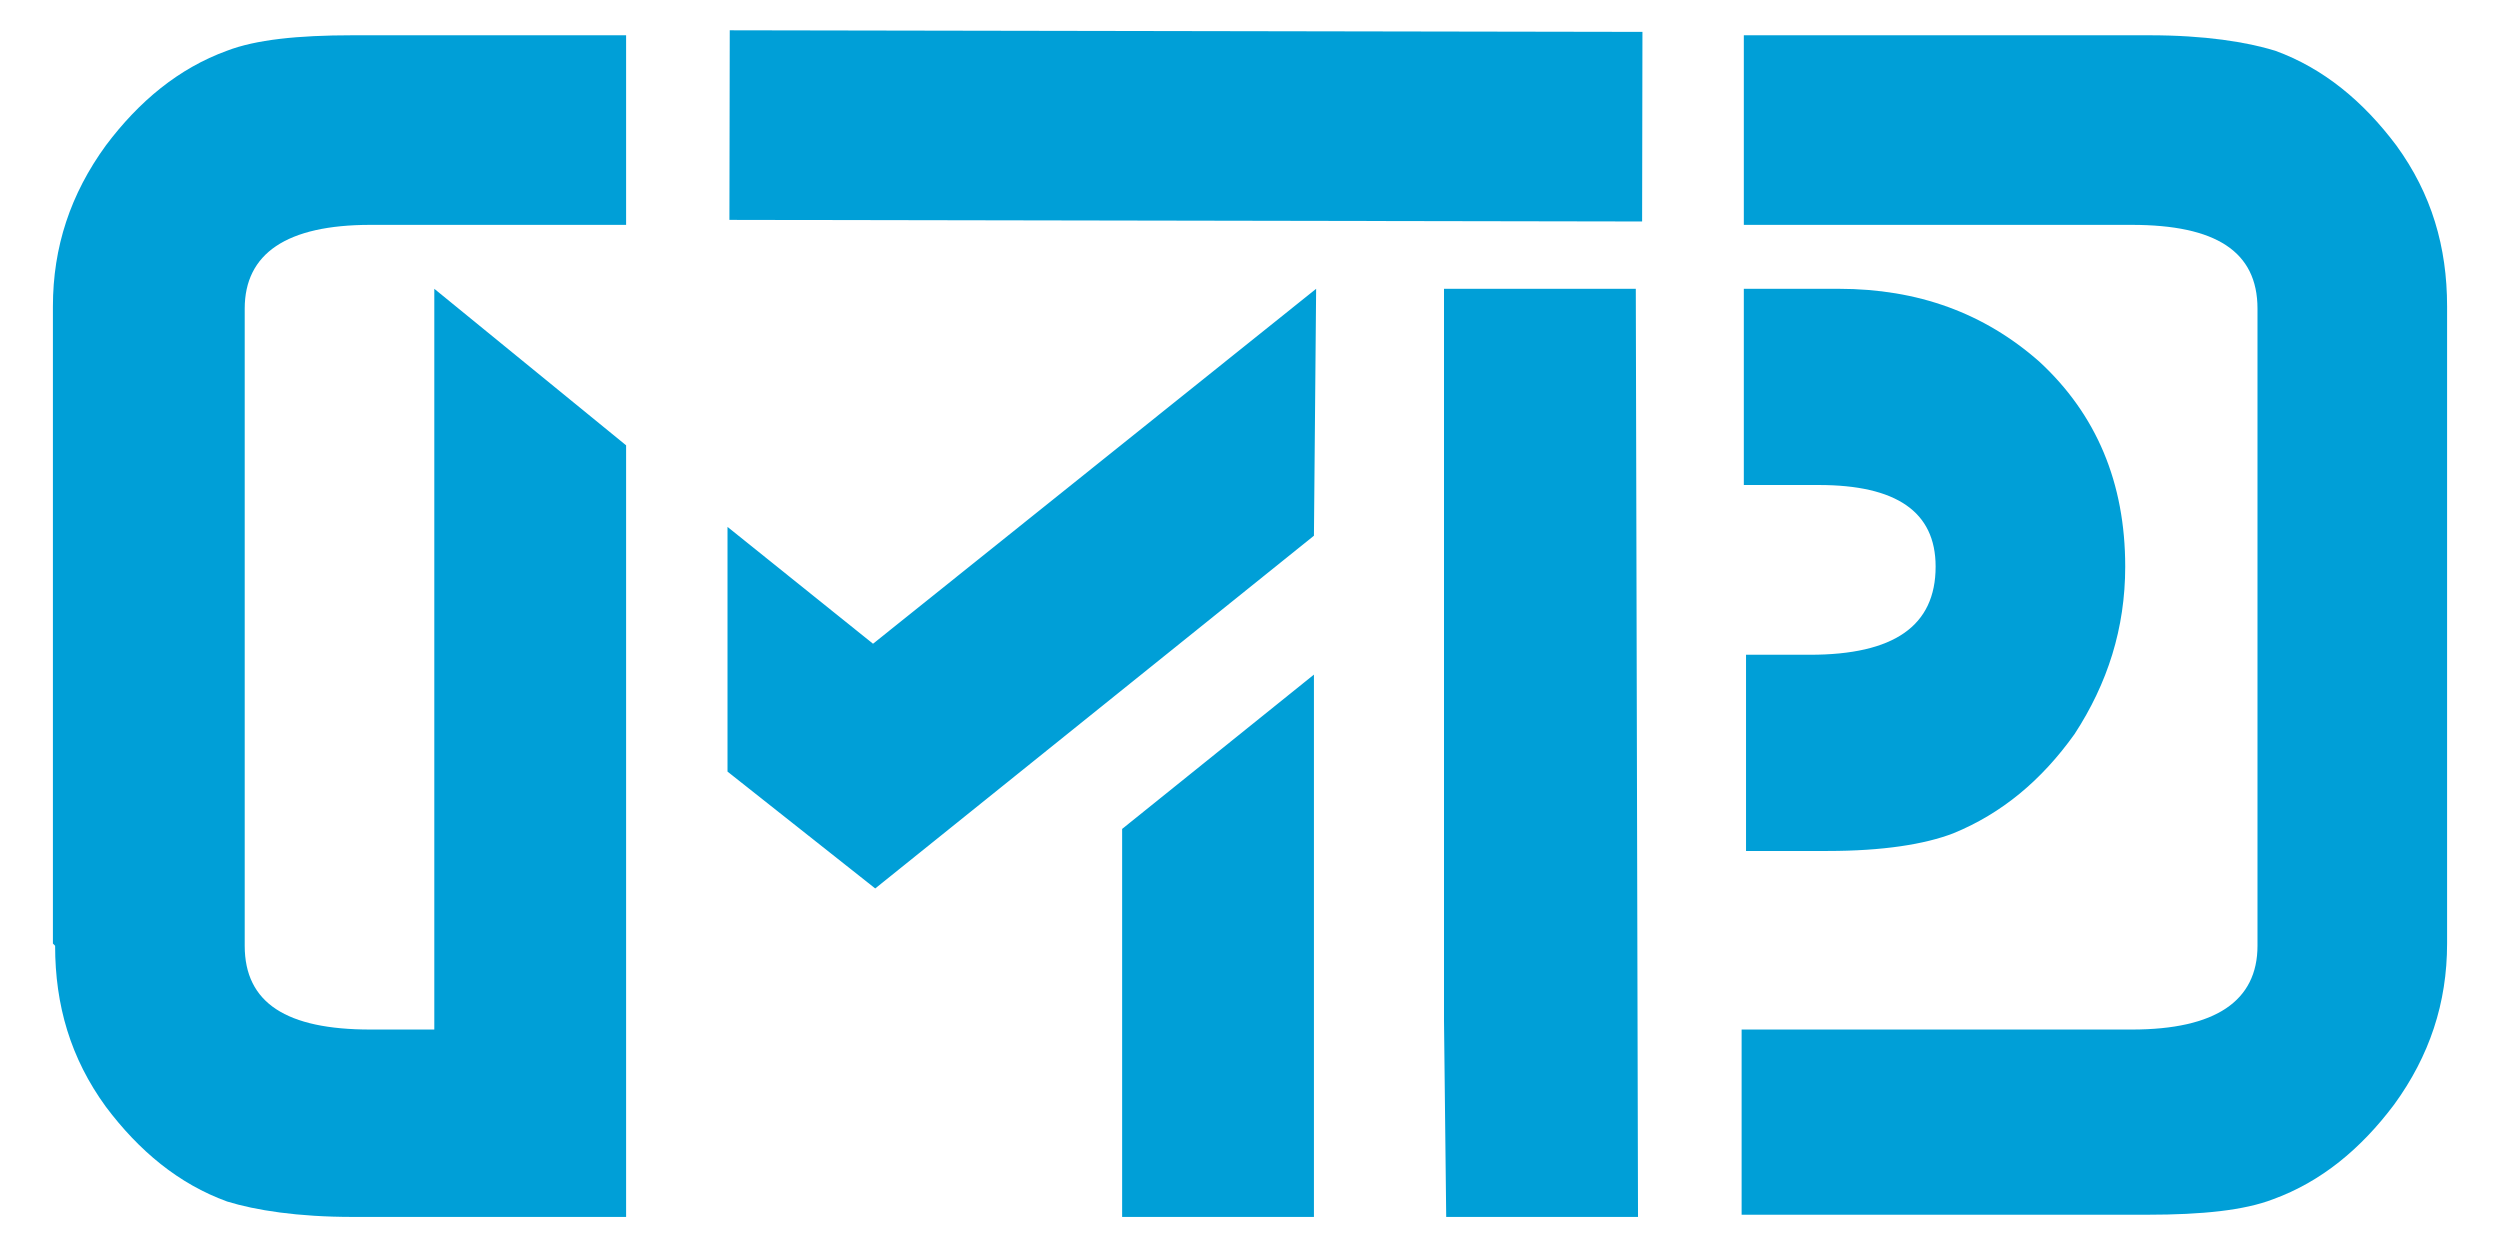
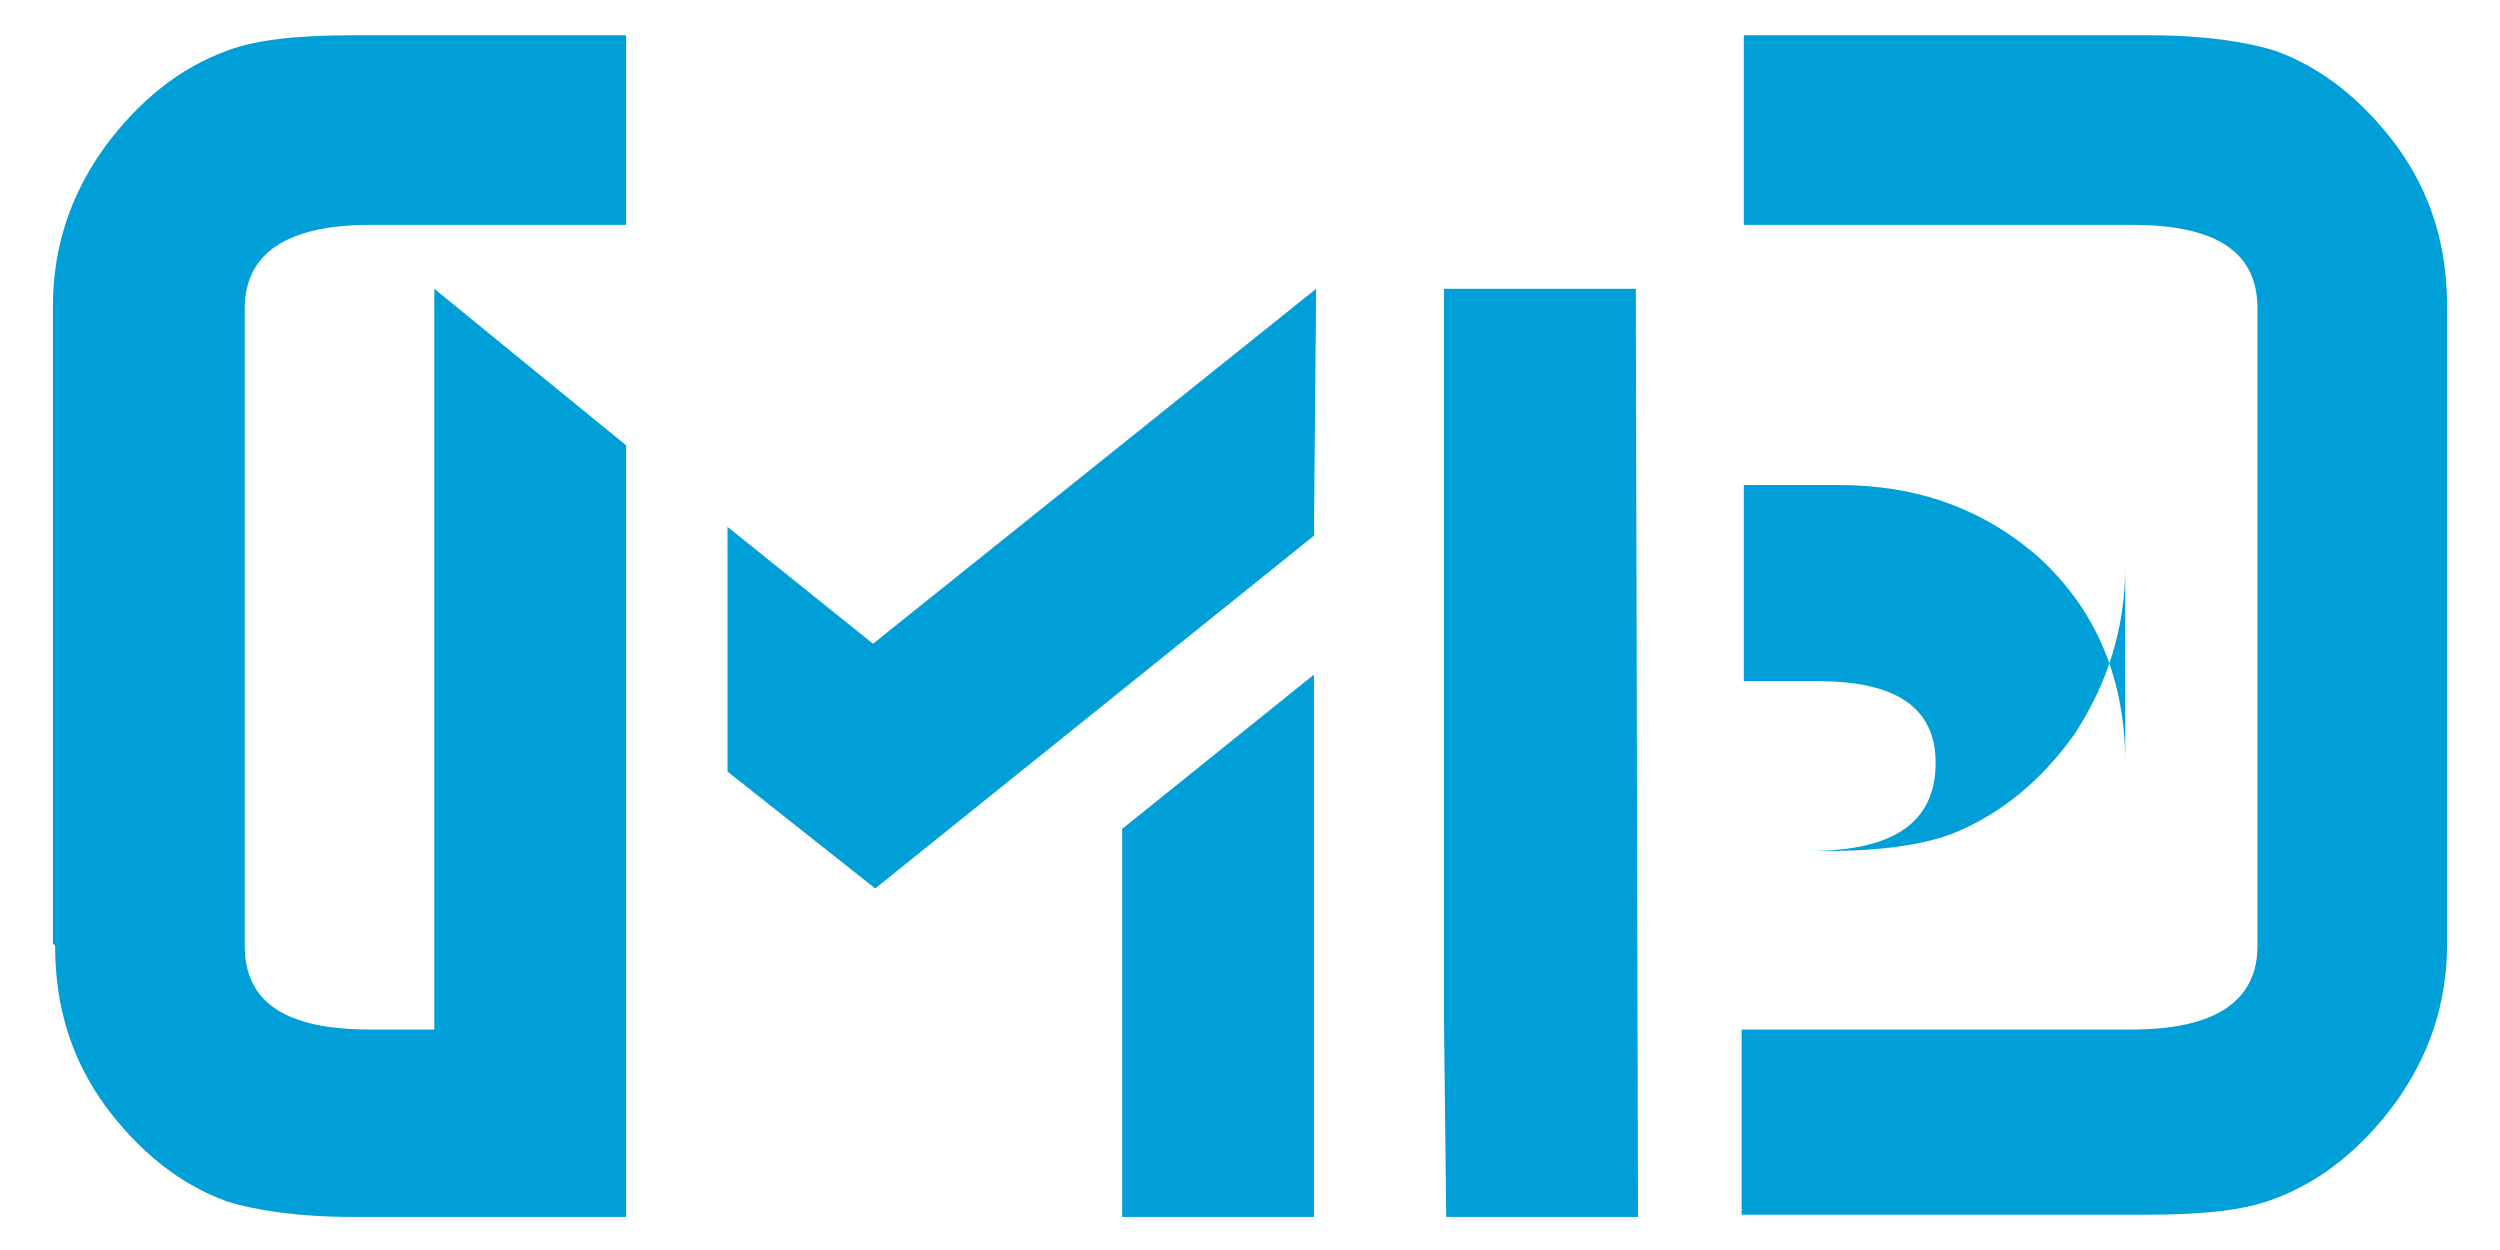
<svg xmlns="http://www.w3.org/2000/svg" width="113.4" height="56.7" version="1.1" viewBox="0 0 113.4 56.7">
  <defs>
    <style>
      .cls-1 {
        fill: #009fd7;
      }

      .cls-2 {
        fill: none;
      }

      .cls-3 {
        clip-path: url(#clippath-1);
      }

      .cls-4 {
        clip-path: url(#clippath);
      }
    </style>
    <clipPath id="clippath">
      <rect class="cls-2" y="0" width="113.4" height="56.7" />
    </clipPath>
    <clipPath id="clippath-1">
      <rect class="cls-2" y="0" width="113.4" height="56.7" />
    </clipPath>
  </defs>
  <g>
    <g id="Laag_1">
      <polygon class="cls-1" points="50.9 55.2 59.6 55.2 59.6 30.6 50.9 37.6 50.9 55.2" />
-       <rect class="cls-1" x="49.5" y="-14.9" width="8.6" height="41.4" transform="translate(47.9 59.5) rotate(-89.9)" />
      <g class="cls-4">
        <path class="cls-1" d="M79,46.7h17.7c3.8,0,5.7-1.3,5.7-3.8,0-2.7,0-26.3,0-28.9,0-2.6-1.9-3.8-5.7-3.8h-2.5s0,0,0,0h-15.1s0-8.6,0-8.6h15.1s3.3,0,3.3,0c2.5,0,4.4.3,5.7.7,2.2.8,4,2.3,5.5,4.3,1.6,2.2,2.3,4.6,2.3,7.3,0,2.3,0,26.6,0,28.9,0,2.7-.8,5.1-2.4,7.3-1.5,2-3.3,3.5-5.5,4.3-1.3.5-3.2.7-5.7.7h-3.7s-14.7,0-14.7,0" />
      </g>
      <polygon class="cls-1" points="39.6 29.2 59.7 13.1 59.6 24.3 39.7 40.3 33 35 33 23.9 39.6 29.2" />
      <g class="cls-3">
        <path class="cls-1" d="M2.4,42.8c0-2.3,0-26.6,0-28.9,0-2.7.8-5.1,2.4-7.3,1.5-2,3.3-3.5,5.5-4.3,1.3-.5,3.2-.7,5.7-.7h3.1s0,0,0,0h9.3s0,8.6,0,8.6h-9.3s-2.3,0-2.3,0c-3.8,0-5.7,1.3-5.7,3.8,0,2.7,0,26.3,0,28.9,0,2.6,1.9,3.8,5.7,3.8h2.9s0-33.6,0-33.6l8.7,7.1v20.5s0,0,0,0v14.5s-8.7,0-8.7,0h0s-3.7,0-3.7,0c-2.5,0-4.4-.3-5.7-.7-2.2-.8-4-2.3-5.5-4.3-1.6-2.2-2.3-4.6-2.3-7.3" />
-         <path class="cls-1" d="M96.4,25.7c0,2.8-.8,5.3-2.3,7.6-1.5,2.1-3.3,3.6-5.5,4.5-1.3.5-3.2.8-5.7.8h-3.7s0-8.9,0-8.9h2.9c3.8,0,5.7-1.3,5.7-4,0-2.5-1.8-3.7-5.3-3.7h-3.4s0-8.9,0-8.9h4.3c3.6,0,6.6,1.1,9.1,3.3,2.6,2.4,3.9,5.5,3.9,9.3" />
+         <path class="cls-1" d="M96.4,25.7c0,2.8-.8,5.3-2.3,7.6-1.5,2.1-3.3,3.6-5.5,4.5-1.3.5-3.2.8-5.7.8h-3.7h2.9c3.8,0,5.7-1.3,5.7-4,0-2.5-1.8-3.7-5.3-3.7h-3.4s0-8.9,0-8.9h4.3c3.6,0,6.6,1.1,9.1,3.3,2.6,2.4,3.9,5.5,3.9,9.3" />
      </g>
      <polygon class="cls-1" points="65.6 55.2 65.9 55.2 74.3 55.2 74.2 13.1 65.5 13.1 65.5 46.3 65.6 55.2" />
    </g>
  </g>
</svg>